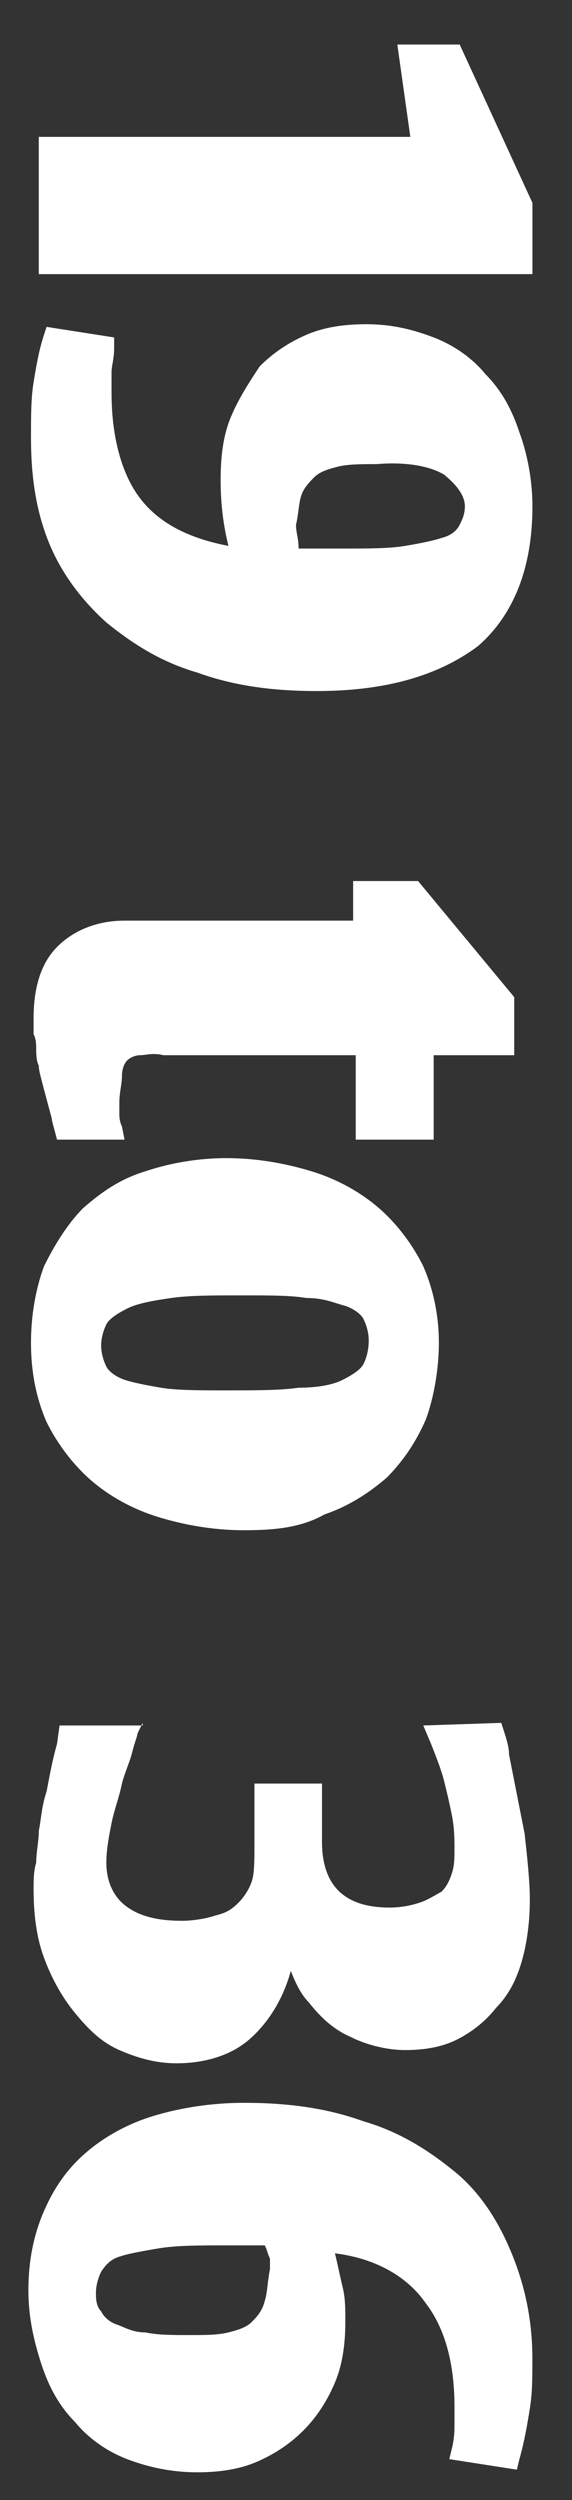
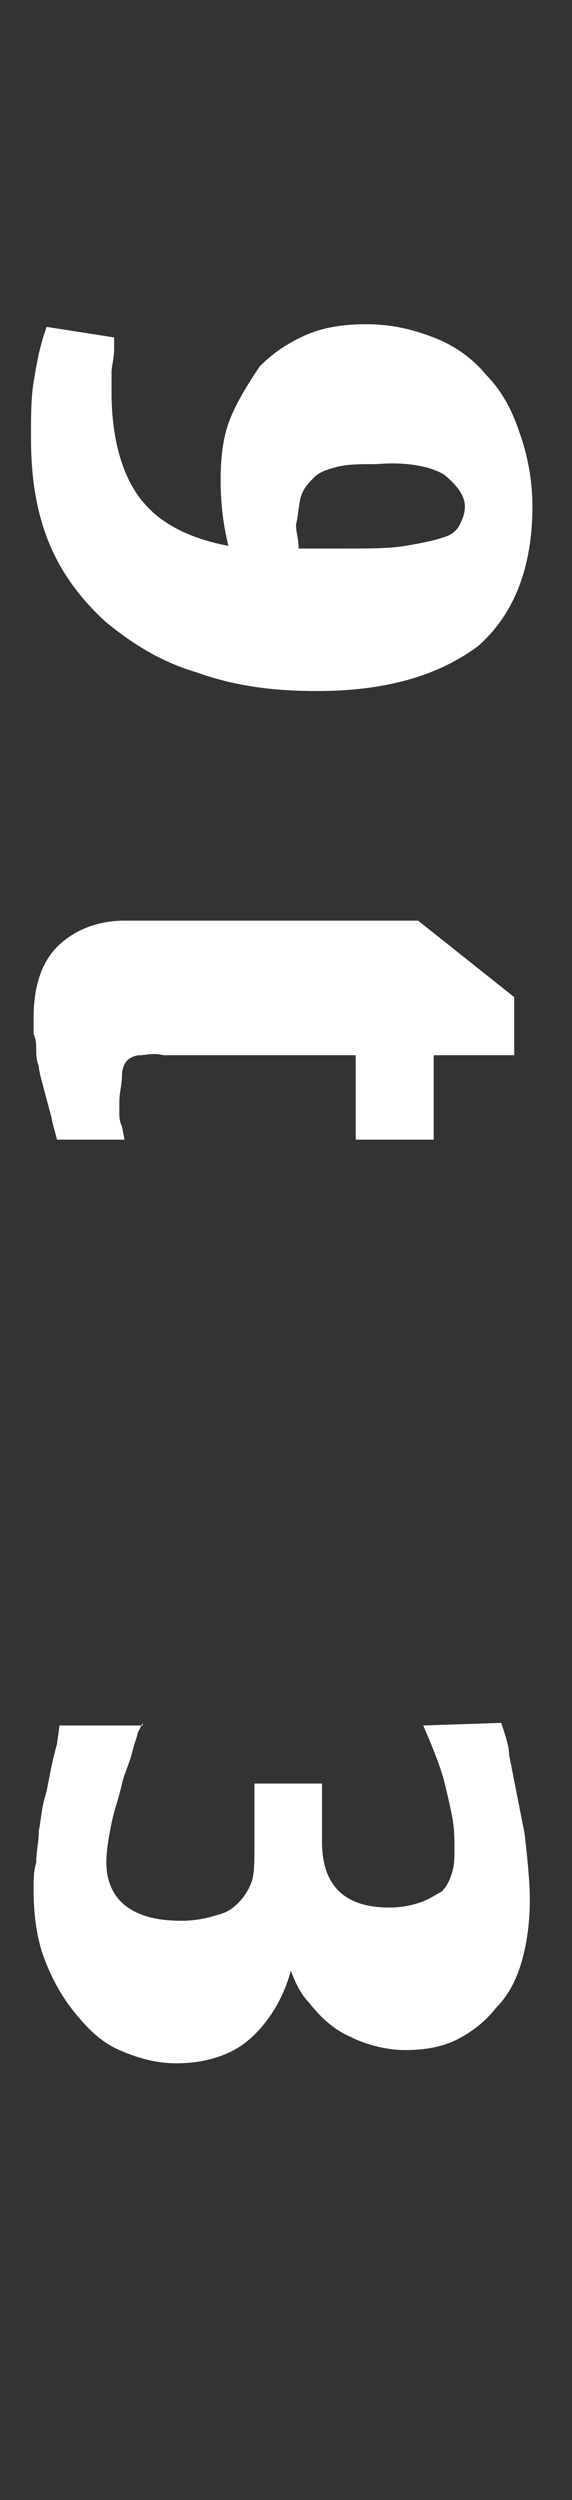
<svg xmlns="http://www.w3.org/2000/svg" width="11" height="48" viewBox="0 0 11 48" fill="none">
  <rect x="0" y="0" width="11" height="48" fill="#333333" stroke="none" />
  <g id="Group">
-     <path id="Vector" d="M7.891 2.628L7.641 0.855H8.84L10.239 3.895V5.263H0.746V2.628H7.891Z" fill="white" />
    <path id="Vector_2" d="M2.195 6.479V6.681C2.195 6.884 2.145 7.036 2.145 7.137C2.145 7.289 2.145 7.391 2.145 7.543C2.145 8.404 2.345 9.113 2.695 9.569C3.044 10.025 3.594 10.329 4.393 10.481C4.293 10.076 4.243 9.671 4.243 9.215C4.243 8.759 4.293 8.353 4.443 7.999C4.593 7.644 4.793 7.34 4.993 7.036C5.243 6.783 5.542 6.58 5.892 6.428C6.242 6.276 6.642 6.225 7.041 6.225C7.541 6.225 7.941 6.327 8.34 6.479C8.74 6.631 9.09 6.884 9.34 7.188C9.639 7.492 9.839 7.847 9.989 8.303C10.139 8.708 10.239 9.215 10.239 9.721C10.239 10.887 9.889 11.799 9.19 12.407C8.44 12.964 7.441 13.268 6.092 13.268C5.243 13.268 4.493 13.167 3.794 12.913C3.094 12.711 2.545 12.356 2.045 11.951C1.595 11.545 1.196 11.039 0.946 10.431C0.696 9.823 0.596 9.164 0.596 8.404C0.596 7.999 0.596 7.644 0.646 7.34C0.696 7.036 0.746 6.732 0.846 6.428L0.896 6.276L2.195 6.479ZM5.742 10.532C5.942 10.532 6.142 10.532 6.292 10.532C6.492 10.532 6.592 10.532 6.642 10.532C7.091 10.532 7.491 10.532 7.791 10.481C8.09 10.431 8.34 10.38 8.49 10.329C8.69 10.279 8.79 10.177 8.84 10.076C8.89 9.975 8.94 9.873 8.94 9.721C8.94 9.519 8.79 9.316 8.54 9.113C8.29 8.961 7.841 8.86 7.241 8.911C6.941 8.911 6.692 8.911 6.492 8.961C6.292 9.012 6.142 9.063 6.042 9.164C5.942 9.265 5.842 9.367 5.792 9.519C5.742 9.671 5.742 9.873 5.692 10.076C5.692 10.228 5.742 10.329 5.742 10.532Z" fill="white" />
-     <path id="Vector_3" d="M2.694 20.26C2.594 20.26 2.494 20.311 2.445 20.361C2.395 20.412 2.345 20.513 2.345 20.665C2.345 20.817 2.295 20.969 2.295 21.172C2.295 21.223 2.295 21.324 2.295 21.375C2.295 21.425 2.295 21.527 2.345 21.628L2.395 21.881H1.096C1.046 21.679 0.996 21.527 0.996 21.476L0.846 20.919C0.796 20.716 0.746 20.564 0.746 20.463C0.696 20.361 0.696 20.209 0.696 20.159C0.696 20.057 0.696 19.956 0.646 19.855C0.646 19.753 0.646 19.652 0.646 19.551C0.646 18.943 0.796 18.487 1.096 18.183C1.395 17.879 1.845 17.676 2.395 17.676H6.791V16.916H8.04L9.889 19.145V20.26H8.34V21.881H6.841V20.26H3.144C2.944 20.209 2.794 20.26 2.694 20.26Z" fill="white" />
-     <path id="Vector_4" d="M4.693 29.38C4.094 29.38 3.544 29.279 3.044 29.127C2.545 28.975 2.095 28.721 1.745 28.417C1.396 28.113 1.096 27.708 0.896 27.303C0.696 26.847 0.596 26.34 0.596 25.783C0.596 25.225 0.696 24.719 0.846 24.313C1.046 23.908 1.296 23.503 1.595 23.199C1.945 22.895 2.295 22.641 2.795 22.489C3.244 22.337 3.794 22.236 4.343 22.236C4.943 22.236 5.492 22.337 5.992 22.489C6.492 22.641 6.941 22.895 7.291 23.199C7.641 23.503 7.941 23.908 8.14 24.313C8.34 24.769 8.44 25.276 8.44 25.783C8.44 26.289 8.34 26.847 8.19 27.252C7.991 27.708 7.741 28.063 7.441 28.367C7.091 28.671 6.692 28.924 6.242 29.076C5.792 29.329 5.293 29.38 4.693 29.38ZM4.643 24.871C4.094 24.871 3.644 24.871 3.294 24.921C2.944 24.972 2.645 25.023 2.445 25.124C2.245 25.225 2.095 25.327 2.045 25.428C1.995 25.529 1.945 25.681 1.945 25.833C1.945 25.985 1.995 26.137 2.045 26.239C2.095 26.34 2.245 26.441 2.395 26.492C2.545 26.543 2.795 26.593 3.094 26.644C3.394 26.695 3.844 26.695 4.343 26.695C4.943 26.695 5.393 26.695 5.742 26.644C6.092 26.644 6.392 26.593 6.592 26.492C6.791 26.391 6.941 26.289 6.991 26.188C7.041 26.087 7.091 25.935 7.091 25.732C7.091 25.58 7.041 25.428 6.991 25.327C6.941 25.225 6.791 25.124 6.642 25.073C6.442 25.023 6.242 24.921 5.892 24.921C5.592 24.871 5.193 24.871 4.643 24.871Z" fill="white" />
+     <path id="Vector_3" d="M2.694 20.26C2.594 20.26 2.494 20.311 2.445 20.361C2.395 20.412 2.345 20.513 2.345 20.665C2.345 20.817 2.295 20.969 2.295 21.172C2.295 21.223 2.295 21.324 2.295 21.375C2.295 21.425 2.295 21.527 2.345 21.628L2.395 21.881H1.096C1.046 21.679 0.996 21.527 0.996 21.476L0.846 20.919C0.796 20.716 0.746 20.564 0.746 20.463C0.696 20.361 0.696 20.209 0.696 20.159C0.696 20.057 0.696 19.956 0.646 19.855C0.646 19.753 0.646 19.652 0.646 19.551C0.646 18.943 0.796 18.487 1.096 18.183C1.395 17.879 1.845 17.676 2.395 17.676H6.791H8.04L9.889 19.145V20.26H8.34V21.881H6.841V20.26H3.144C2.944 20.209 2.794 20.26 2.694 20.26Z" fill="white" />
    <path id="Vector_5" d="M2.744 33.079L2.644 33.281C2.644 33.332 2.594 33.433 2.544 33.636C2.494 33.839 2.395 34.041 2.345 34.244C2.295 34.497 2.195 34.751 2.145 35.004C2.095 35.257 2.045 35.511 2.045 35.764C2.045 36.068 2.145 36.372 2.395 36.575C2.644 36.777 2.994 36.879 3.494 36.879C3.744 36.879 3.993 36.828 4.143 36.777C4.343 36.727 4.443 36.676 4.593 36.524C4.693 36.423 4.793 36.271 4.843 36.119C4.893 35.967 4.893 35.713 4.893 35.46V34.244H6.192V35.359C6.192 36.22 6.641 36.625 7.491 36.625C7.74 36.625 7.94 36.575 8.09 36.524C8.24 36.473 8.39 36.372 8.49 36.321C8.59 36.22 8.64 36.119 8.69 35.967C8.74 35.815 8.74 35.663 8.74 35.511C8.74 35.308 8.74 35.105 8.69 34.852C8.64 34.599 8.59 34.396 8.54 34.193C8.49 33.991 8.39 33.737 8.29 33.484L8.14 33.129L9.639 33.079C9.739 33.383 9.789 33.535 9.789 33.687C9.889 34.193 9.989 34.7 10.089 35.207C10.139 35.663 10.189 36.119 10.189 36.473C10.189 36.879 10.139 37.284 10.039 37.639C9.939 37.993 9.789 38.297 9.539 38.551C9.339 38.804 9.089 39.007 8.79 39.158C8.49 39.31 8.14 39.361 7.79 39.361C7.441 39.361 7.041 39.26 6.741 39.108C6.391 38.956 6.142 38.703 5.942 38.449C5.792 38.297 5.692 38.094 5.592 37.841C5.442 38.398 5.142 38.855 4.793 39.158C4.443 39.462 3.943 39.615 3.394 39.615C2.994 39.615 2.644 39.513 2.295 39.361C1.945 39.209 1.695 38.956 1.445 38.652C1.195 38.348 0.996 37.993 0.846 37.588C0.696 37.183 0.646 36.727 0.646 36.271C0.646 36.119 0.646 35.916 0.696 35.764C0.696 35.561 0.746 35.359 0.746 35.156C0.796 34.903 0.796 34.7 0.896 34.396C0.946 34.143 0.996 33.839 1.096 33.484L1.145 33.129H2.744V33.079Z" fill="white" />
-     <path id="Vector_6" d="M8.64 47.215L8.69 47.012C8.74 46.809 8.74 46.657 8.74 46.556C8.74 46.455 8.74 46.303 8.74 46.201C8.74 45.34 8.54 44.681 8.19 44.225C7.84 43.718 7.241 43.364 6.441 43.263C6.491 43.465 6.541 43.718 6.591 43.921C6.641 44.124 6.641 44.327 6.641 44.58C6.641 44.985 6.591 45.391 6.441 45.745C6.291 46.1 6.092 46.404 5.842 46.657C5.592 46.91 5.292 47.113 4.942 47.265C4.593 47.417 4.193 47.468 3.793 47.468C3.294 47.468 2.844 47.367 2.444 47.215C2.045 47.062 1.695 46.809 1.445 46.505C1.145 46.201 0.945 45.846 0.796 45.391C0.646 44.934 0.546 44.478 0.546 43.972C0.546 43.414 0.646 42.908 0.846 42.452C1.045 41.996 1.295 41.641 1.645 41.337C1.995 41.033 2.444 40.78 2.944 40.628C3.444 40.476 4.043 40.374 4.693 40.374C5.542 40.374 6.291 40.476 6.991 40.729C7.69 40.932 8.24 41.286 8.74 41.692C9.239 42.097 9.589 42.654 9.839 43.263C10.088 43.87 10.238 44.529 10.238 45.289C10.238 45.644 10.238 45.948 10.188 46.252C10.139 46.556 10.088 46.86 9.989 47.215L9.939 47.417L8.64 47.215ZM5.092 43.111C4.942 43.111 4.793 43.111 4.643 43.111C4.493 43.111 4.393 43.111 4.343 43.111C3.843 43.111 3.444 43.111 3.094 43.161C2.794 43.212 2.494 43.263 2.344 43.313C2.145 43.364 2.045 43.465 1.945 43.617C1.895 43.718 1.845 43.87 1.845 44.023C1.845 44.124 1.845 44.276 1.945 44.377C1.995 44.478 2.095 44.58 2.244 44.63C2.394 44.681 2.544 44.782 2.794 44.782C3.044 44.833 3.294 44.833 3.643 44.833C3.943 44.833 4.193 44.833 4.393 44.782C4.593 44.732 4.743 44.681 4.843 44.58C4.942 44.478 5.042 44.377 5.092 44.175C5.142 44.023 5.142 43.82 5.192 43.566C5.192 43.465 5.192 43.414 5.192 43.364C5.142 43.263 5.142 43.212 5.092 43.111Z" fill="white" />
  </g>
</svg>